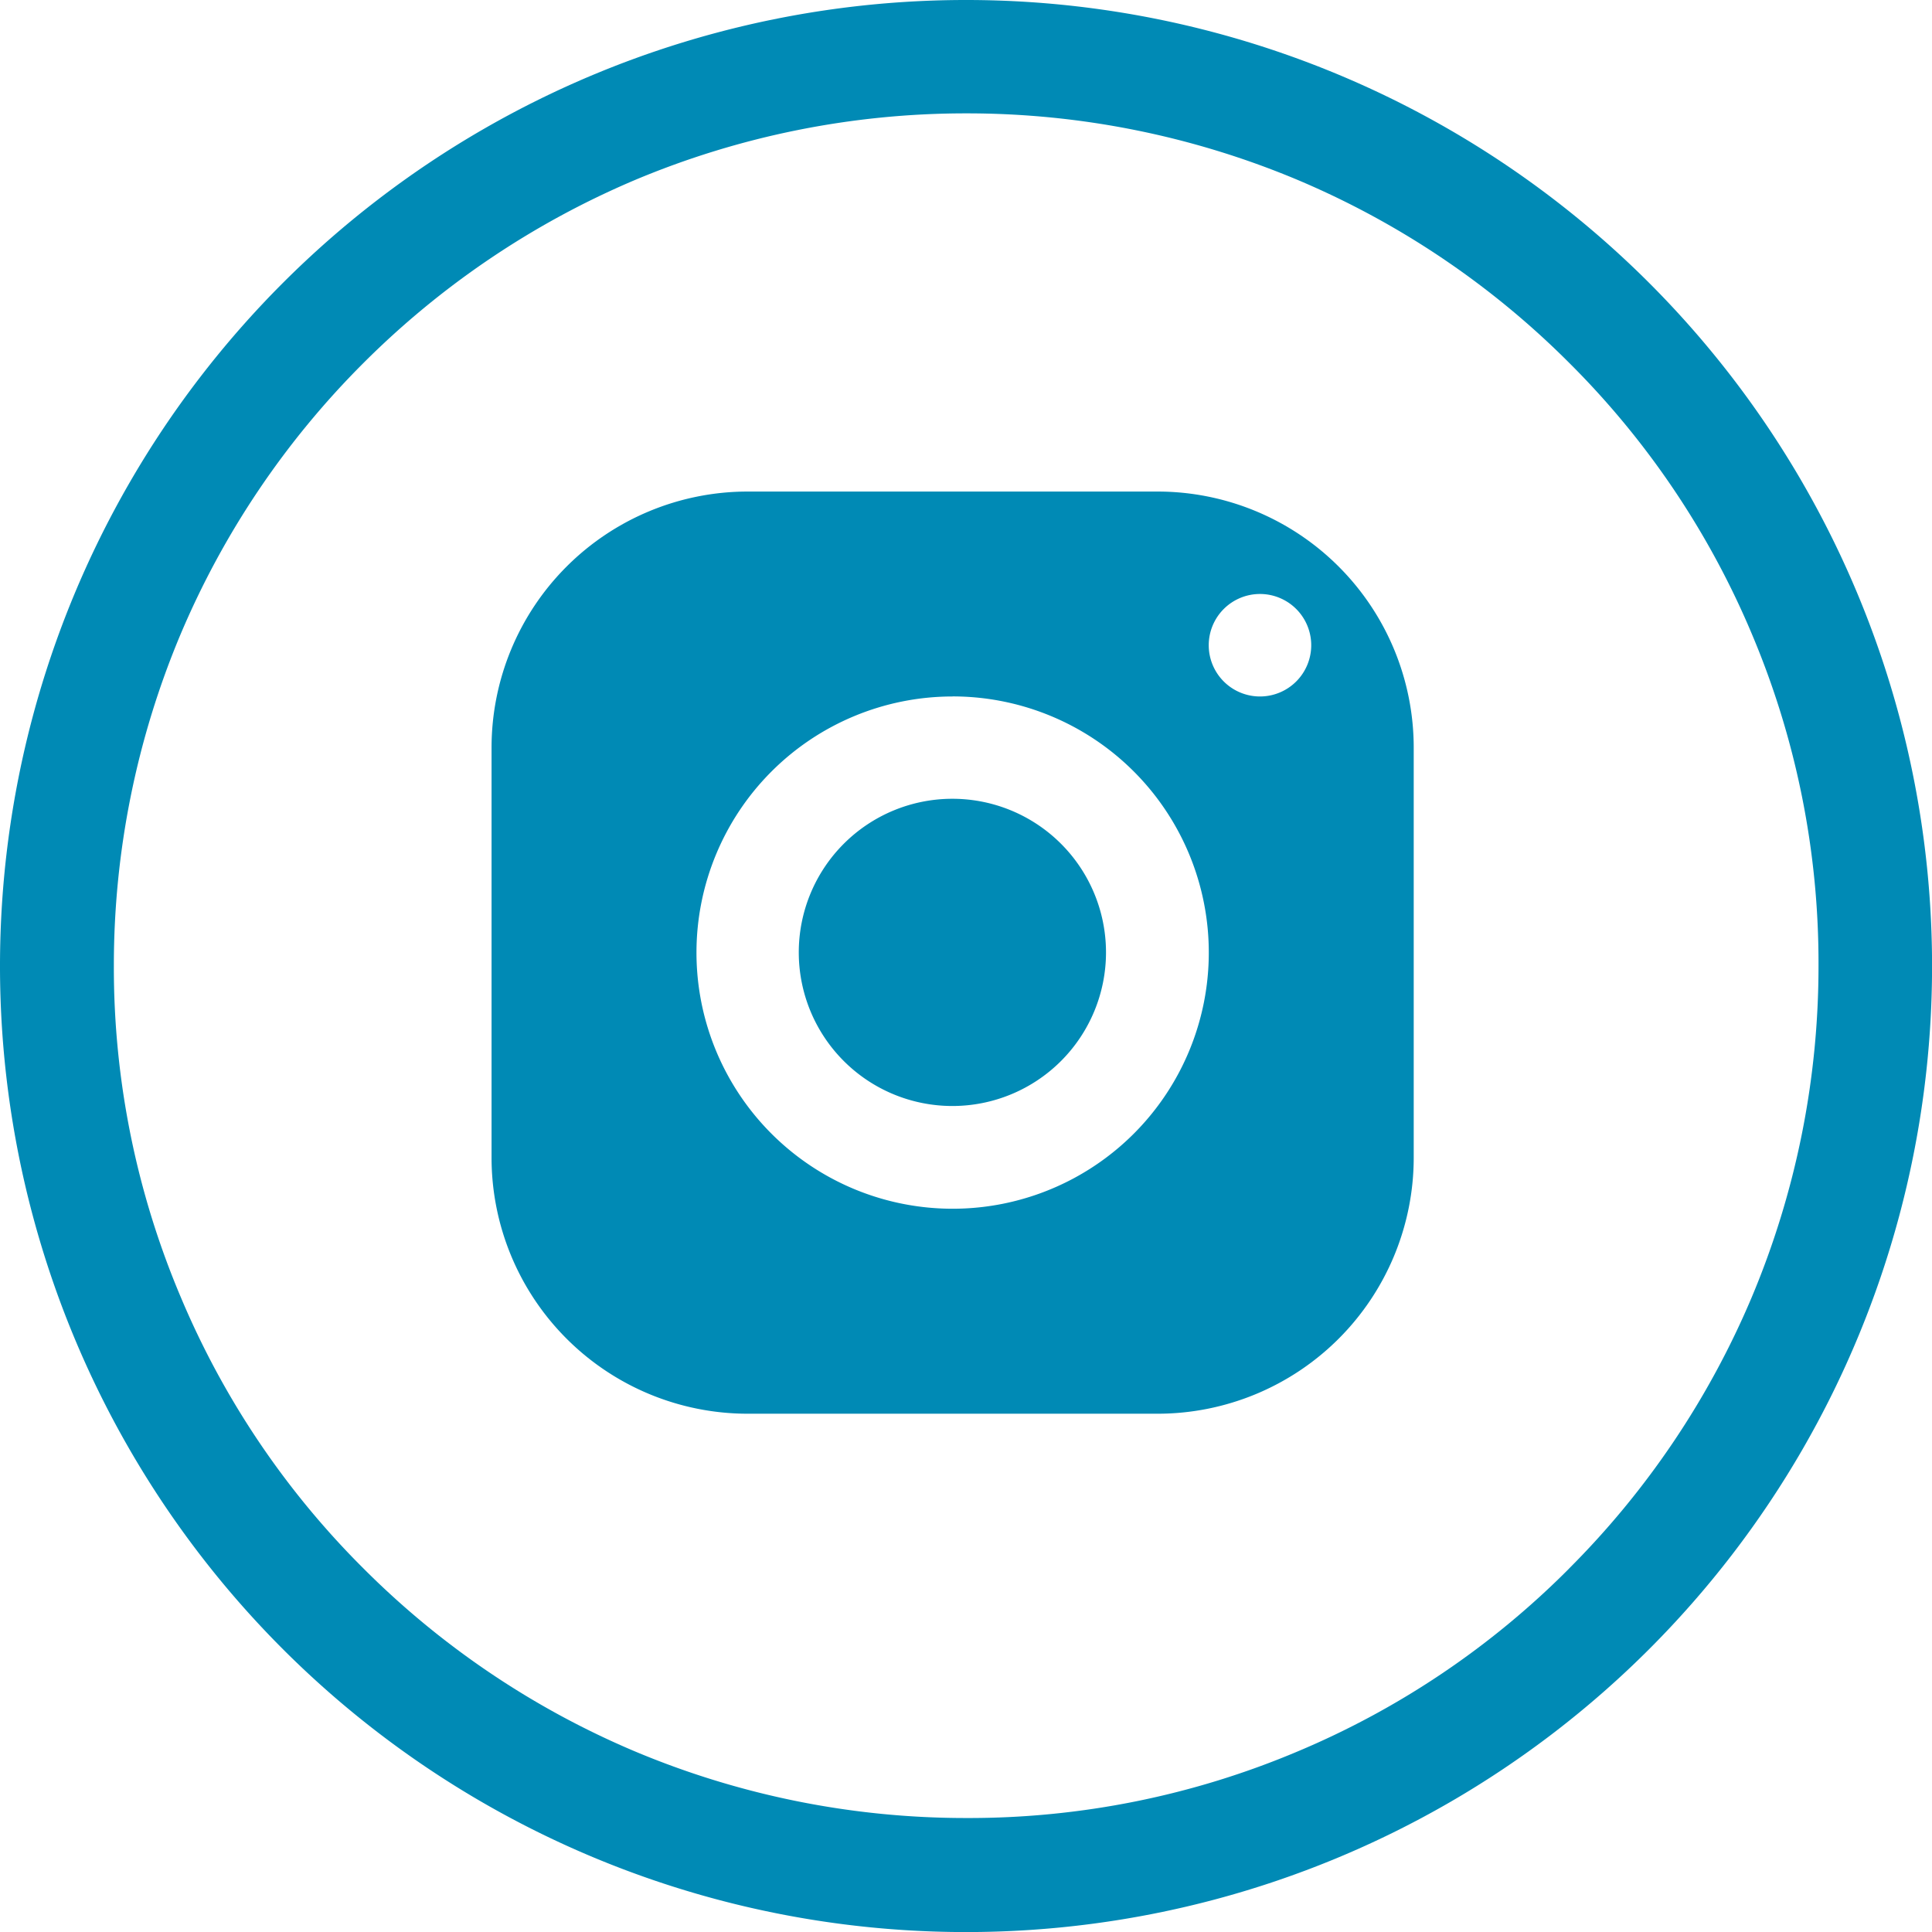
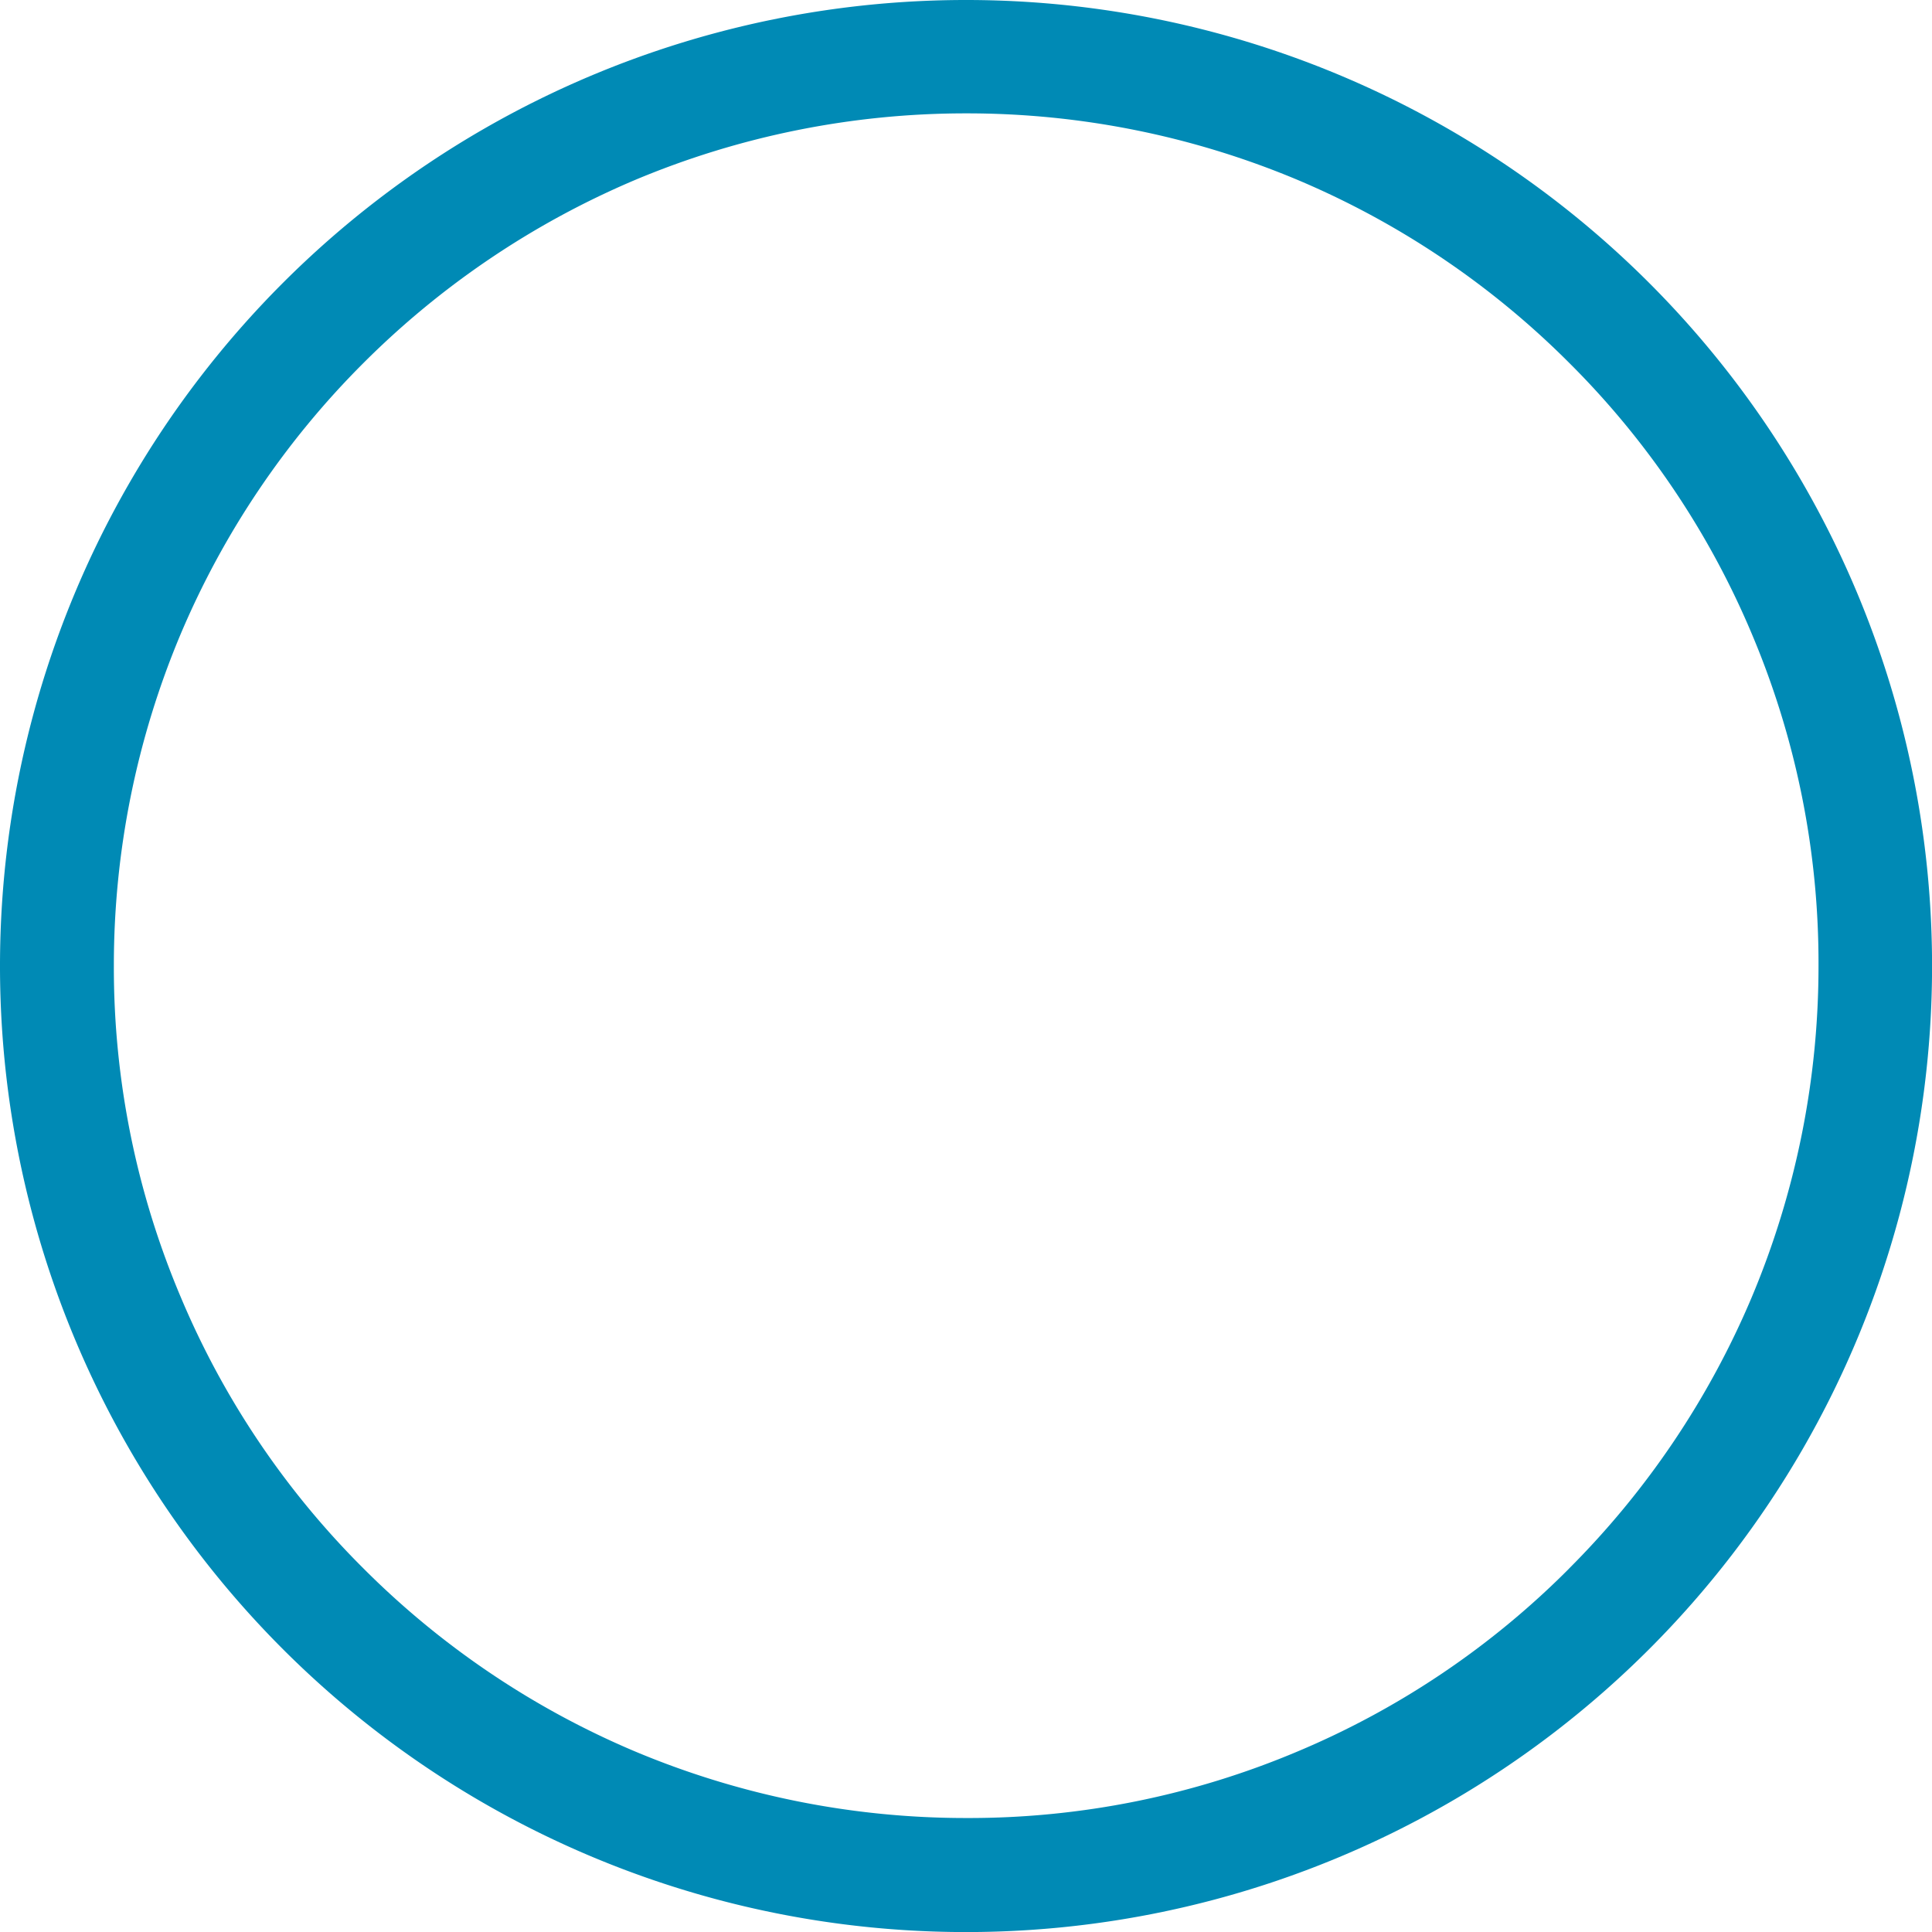
<svg xmlns="http://www.w3.org/2000/svg" width="31.443" height="31.443" viewBox="0 0 31.443 31.443">
  <g transform="translate(-957 -7400)">
-     <path d="M7.169,3A4.169,4.169,0,0,0,3,7.169v6.67a4.169,4.169,0,0,0,4.169,4.169h6.67a4.169,4.169,0,0,0,4.169-4.169V7.169A4.169,4.169,0,0,0,13.839,3Zm8.337,1.667a.834.834,0,1,1-.834.834A.834.834,0,0,1,15.506,4.667Zm-5,1.667A4.169,4.169,0,1,1,6.335,10.5,4.169,4.169,0,0,1,10.5,6.335ZM10.5,8A2.5,2.5,0,1,0,13,10.5,2.5,2.5,0,0,0,10.5,8Z" transform="translate(962 7405)" fill="#008ab5" />
-     <path d="M-127.278,145A15.72,15.72,0,0,0-143,160.722a15.72,15.72,0,0,0,15.722,15.722,15.72,15.72,0,0,0,15.722-15.722A15.72,15.72,0,0,0-127.278,145Zm9.814,25.529a13.728,13.728,0,0,1-4.409,2.972,13.748,13.748,0,0,1-5.4,1.087,13.9,13.9,0,0,1-5.4-1.087,13.861,13.861,0,0,1-4.409-2.972,13.728,13.728,0,0,1-2.972-4.409,13.746,13.746,0,0,1-1.093-5.4,13.9,13.9,0,0,1,1.087-5.4,13.861,13.861,0,0,1,2.972-4.409,13.94,13.94,0,0,1,4.416-2.979,13.9,13.9,0,0,1,5.4-1.087,13.9,13.9,0,0,1,5.4,1.087,13.861,13.861,0,0,1,4.409,2.972,13.728,13.728,0,0,1,2.972,4.409,13.748,13.748,0,0,1,1.087,5.4,13.9,13.9,0,0,1-1.087,5.4A13.861,13.861,0,0,1-117.465,170.529Z" transform="translate(1100 7255)" fill="#008ab5" />
+     <path d="M-127.278,145A15.72,15.72,0,0,0-143,160.722a15.72,15.72,0,0,0,15.722,15.722,15.72,15.72,0,0,0,15.722-15.722A15.72,15.72,0,0,0-127.278,145m9.814,25.529a13.728,13.728,0,0,1-4.409,2.972,13.748,13.748,0,0,1-5.4,1.087,13.9,13.9,0,0,1-5.4-1.087,13.861,13.861,0,0,1-4.409-2.972,13.728,13.728,0,0,1-2.972-4.409,13.746,13.746,0,0,1-1.093-5.4,13.9,13.9,0,0,1,1.087-5.4,13.861,13.861,0,0,1,2.972-4.409,13.94,13.94,0,0,1,4.416-2.979,13.9,13.9,0,0,1,5.4-1.087,13.9,13.9,0,0,1,5.4,1.087,13.861,13.861,0,0,1,4.409,2.972,13.728,13.728,0,0,1,2.972,4.409,13.748,13.748,0,0,1,1.087,5.4,13.9,13.9,0,0,1-1.087,5.4A13.861,13.861,0,0,1-117.465,170.529Z" transform="translate(1100 7255)" fill="#008ab5" />
  </g>
</svg>